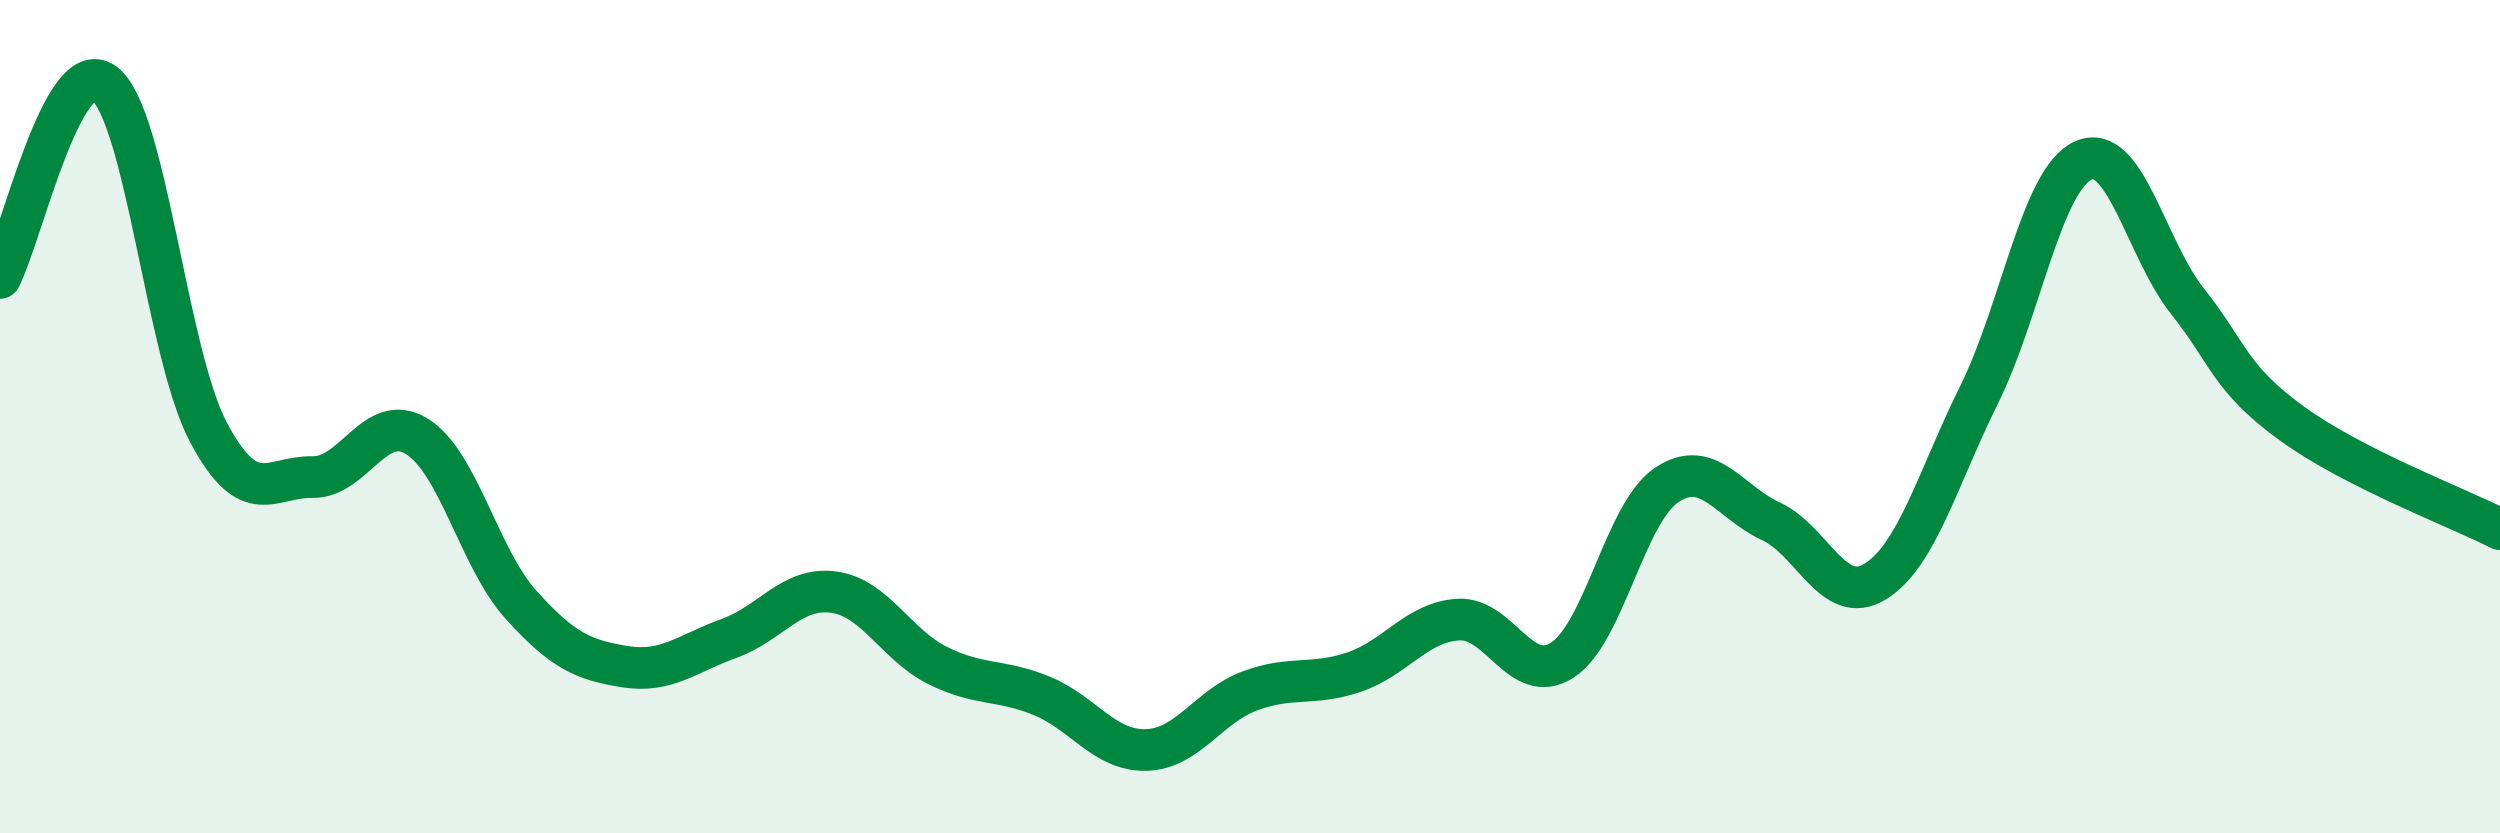
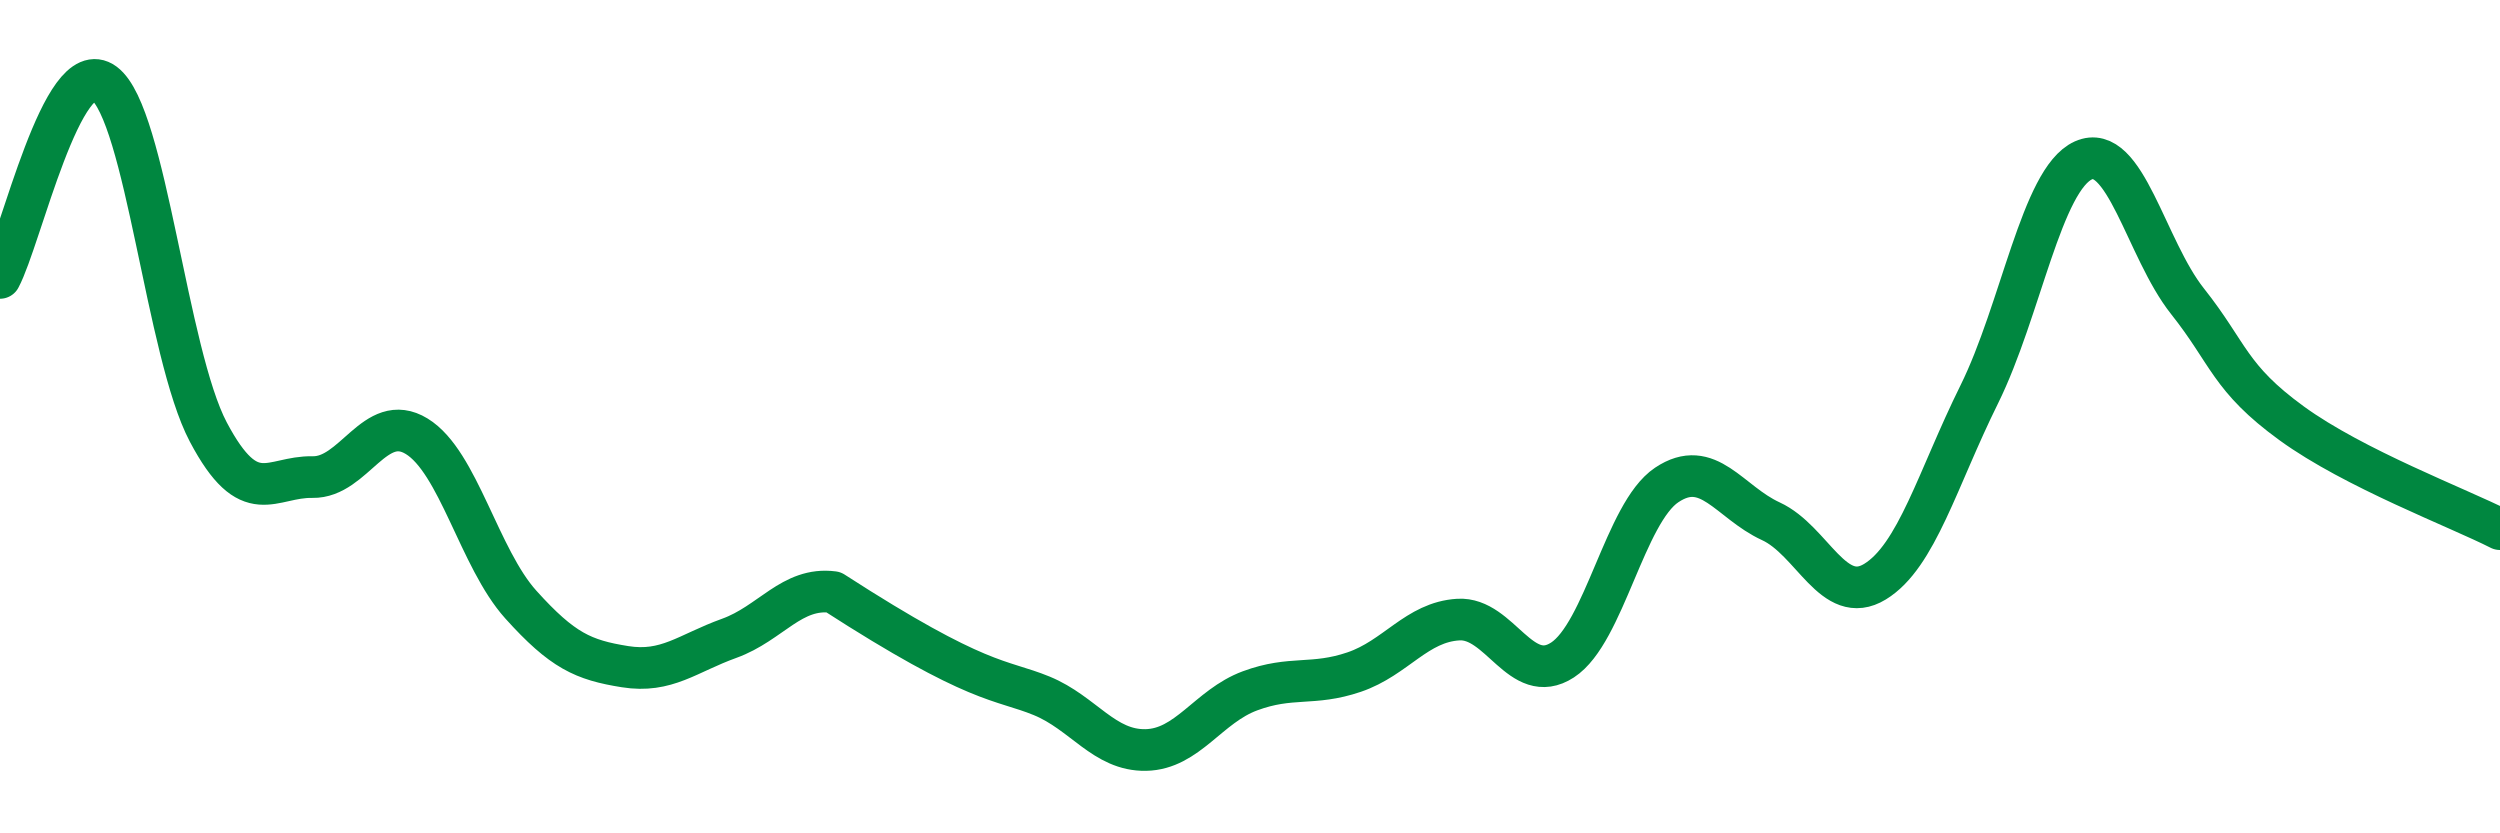
<svg xmlns="http://www.w3.org/2000/svg" width="60" height="20" viewBox="0 0 60 20">
-   <path d="M 0,6.67 C 0.5,5.74 1.5,1.26 2.5,2 C 3.5,2.74 4,8.48 5,10.37 C 6,12.26 6.5,11.43 7.5,11.45 C 8.5,11.47 9,9.86 10,10.47 C 11,11.08 11.5,13.4 12.5,14.51 C 13.5,15.62 14,15.84 15,16 C 16,16.16 16.5,15.68 17.5,15.32 C 18.5,14.96 19,14.08 20,14.21 C 21,14.34 21.5,15.47 22.5,15.97 C 23.5,16.47 24,16.29 25,16.7 C 26,17.11 26.5,18.02 27.5,18 C 28.5,17.98 29,16.95 30,16.58 C 31,16.21 31.5,16.47 32.5,16.13 C 33.5,15.79 34,14.93 35,14.87 C 36,14.81 36.5,16.49 37.5,15.84 C 38.5,15.19 39,12.31 40,11.64 C 41,10.97 41.5,12.05 42.5,12.51 C 43.5,12.97 44,14.57 45,13.96 C 46,13.35 46.5,11.49 47.5,9.47 C 48.5,7.45 49,4.3 50,3.85 C 51,3.4 51.5,5.97 52.5,7.23 C 53.5,8.49 53.5,9.07 55,10.16 C 56.5,11.25 59,12.19 60,12.7L60 20L0 20Z" fill="#008740" opacity="0.1" stroke-linecap="round" stroke-linejoin="round" />
-   <path d="M 0,6.67 C 0.5,5.74 1.5,1.26 2.5,2 C 3.5,2.74 4,8.48 5,10.37 C 6,12.26 6.5,11.43 7.5,11.45 C 8.5,11.47 9,9.86 10,10.47 C 11,11.08 11.5,13.4 12.5,14.51 C 13.5,15.62 14,15.84 15,16 C 16,16.16 16.5,15.68 17.5,15.32 C 18.5,14.96 19,14.08 20,14.21 C 21,14.34 21.5,15.47 22.5,15.97 C 23.5,16.47 24,16.29 25,16.7 C 26,17.11 26.5,18.02 27.5,18 C 28.5,17.98 29,16.95 30,16.58 C 31,16.21 31.5,16.47 32.5,16.13 C 33.5,15.79 34,14.93 35,14.87 C 36,14.81 36.5,16.49 37.5,15.84 C 38.5,15.19 39,12.31 40,11.64 C 41,10.97 41.5,12.05 42.5,12.51 C 43.5,12.97 44,14.57 45,13.96 C 46,13.35 46.5,11.49 47.5,9.47 C 48.5,7.45 49,4.3 50,3.85 C 51,3.4 51.5,5.97 52.5,7.23 C 53.5,8.49 53.5,9.07 55,10.16 C 56.5,11.25 59,12.19 60,12.7" stroke="#008740" stroke-width="1" fill="none" stroke-linecap="round" stroke-linejoin="round" />
+   <path d="M 0,6.67 C 0.5,5.74 1.5,1.26 2.5,2 C 3.5,2.74 4,8.48 5,10.37 C 6,12.26 6.5,11.43 7.5,11.45 C 8.5,11.47 9,9.86 10,10.47 C 11,11.08 11.5,13.4 12.5,14.51 C 13.5,15.62 14,15.84 15,16 C 16,16.16 16.5,15.68 17.5,15.32 C 18.5,14.96 19,14.08 20,14.21 C 23.5,16.47 24,16.29 25,16.7 C 26,17.11 26.5,18.02 27.5,18 C 28.5,17.98 29,16.95 30,16.58 C 31,16.21 31.5,16.47 32.5,16.13 C 33.5,15.79 34,14.93 35,14.87 C 36,14.81 36.5,16.49 37.5,15.84 C 38.5,15.19 39,12.31 40,11.64 C 41,10.97 41.5,12.05 42.5,12.51 C 43.5,12.97 44,14.57 45,13.96 C 46,13.35 46.5,11.49 47.5,9.47 C 48.5,7.45 49,4.3 50,3.85 C 51,3.4 51.5,5.97 52.5,7.23 C 53.5,8.49 53.5,9.07 55,10.16 C 56.5,11.25 59,12.19 60,12.7" stroke="#008740" stroke-width="1" fill="none" stroke-linecap="round" stroke-linejoin="round" />
</svg>